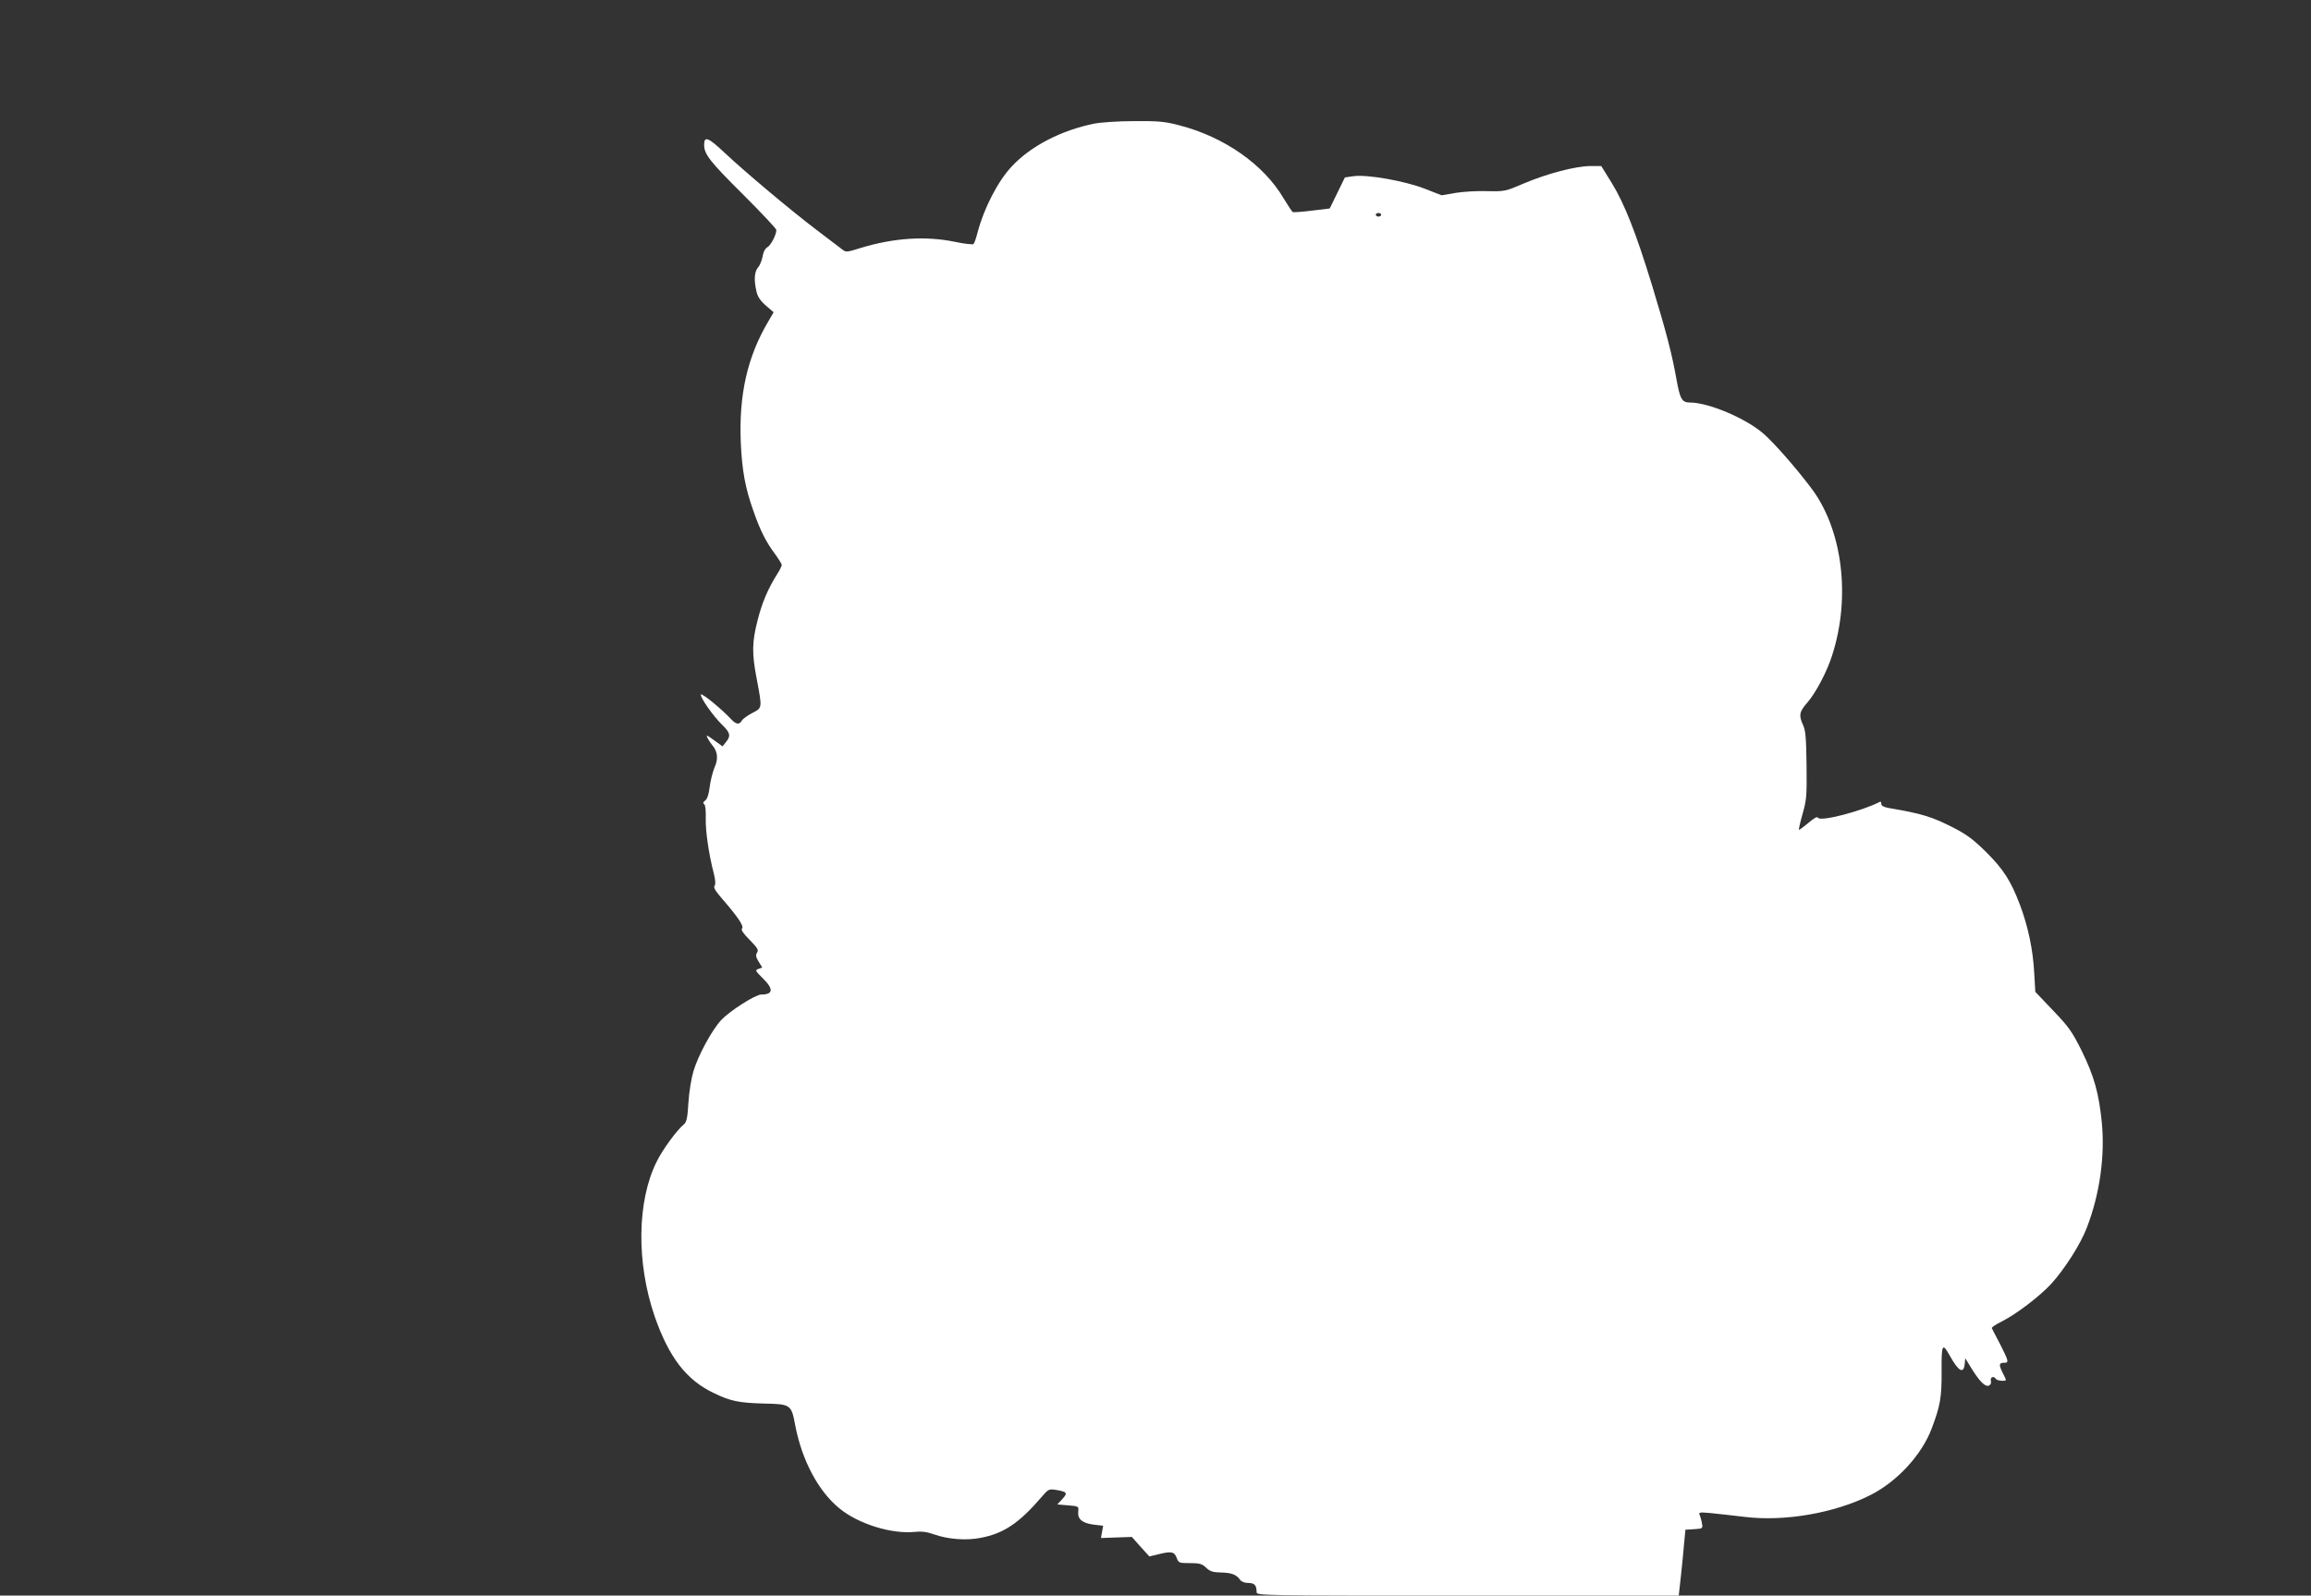
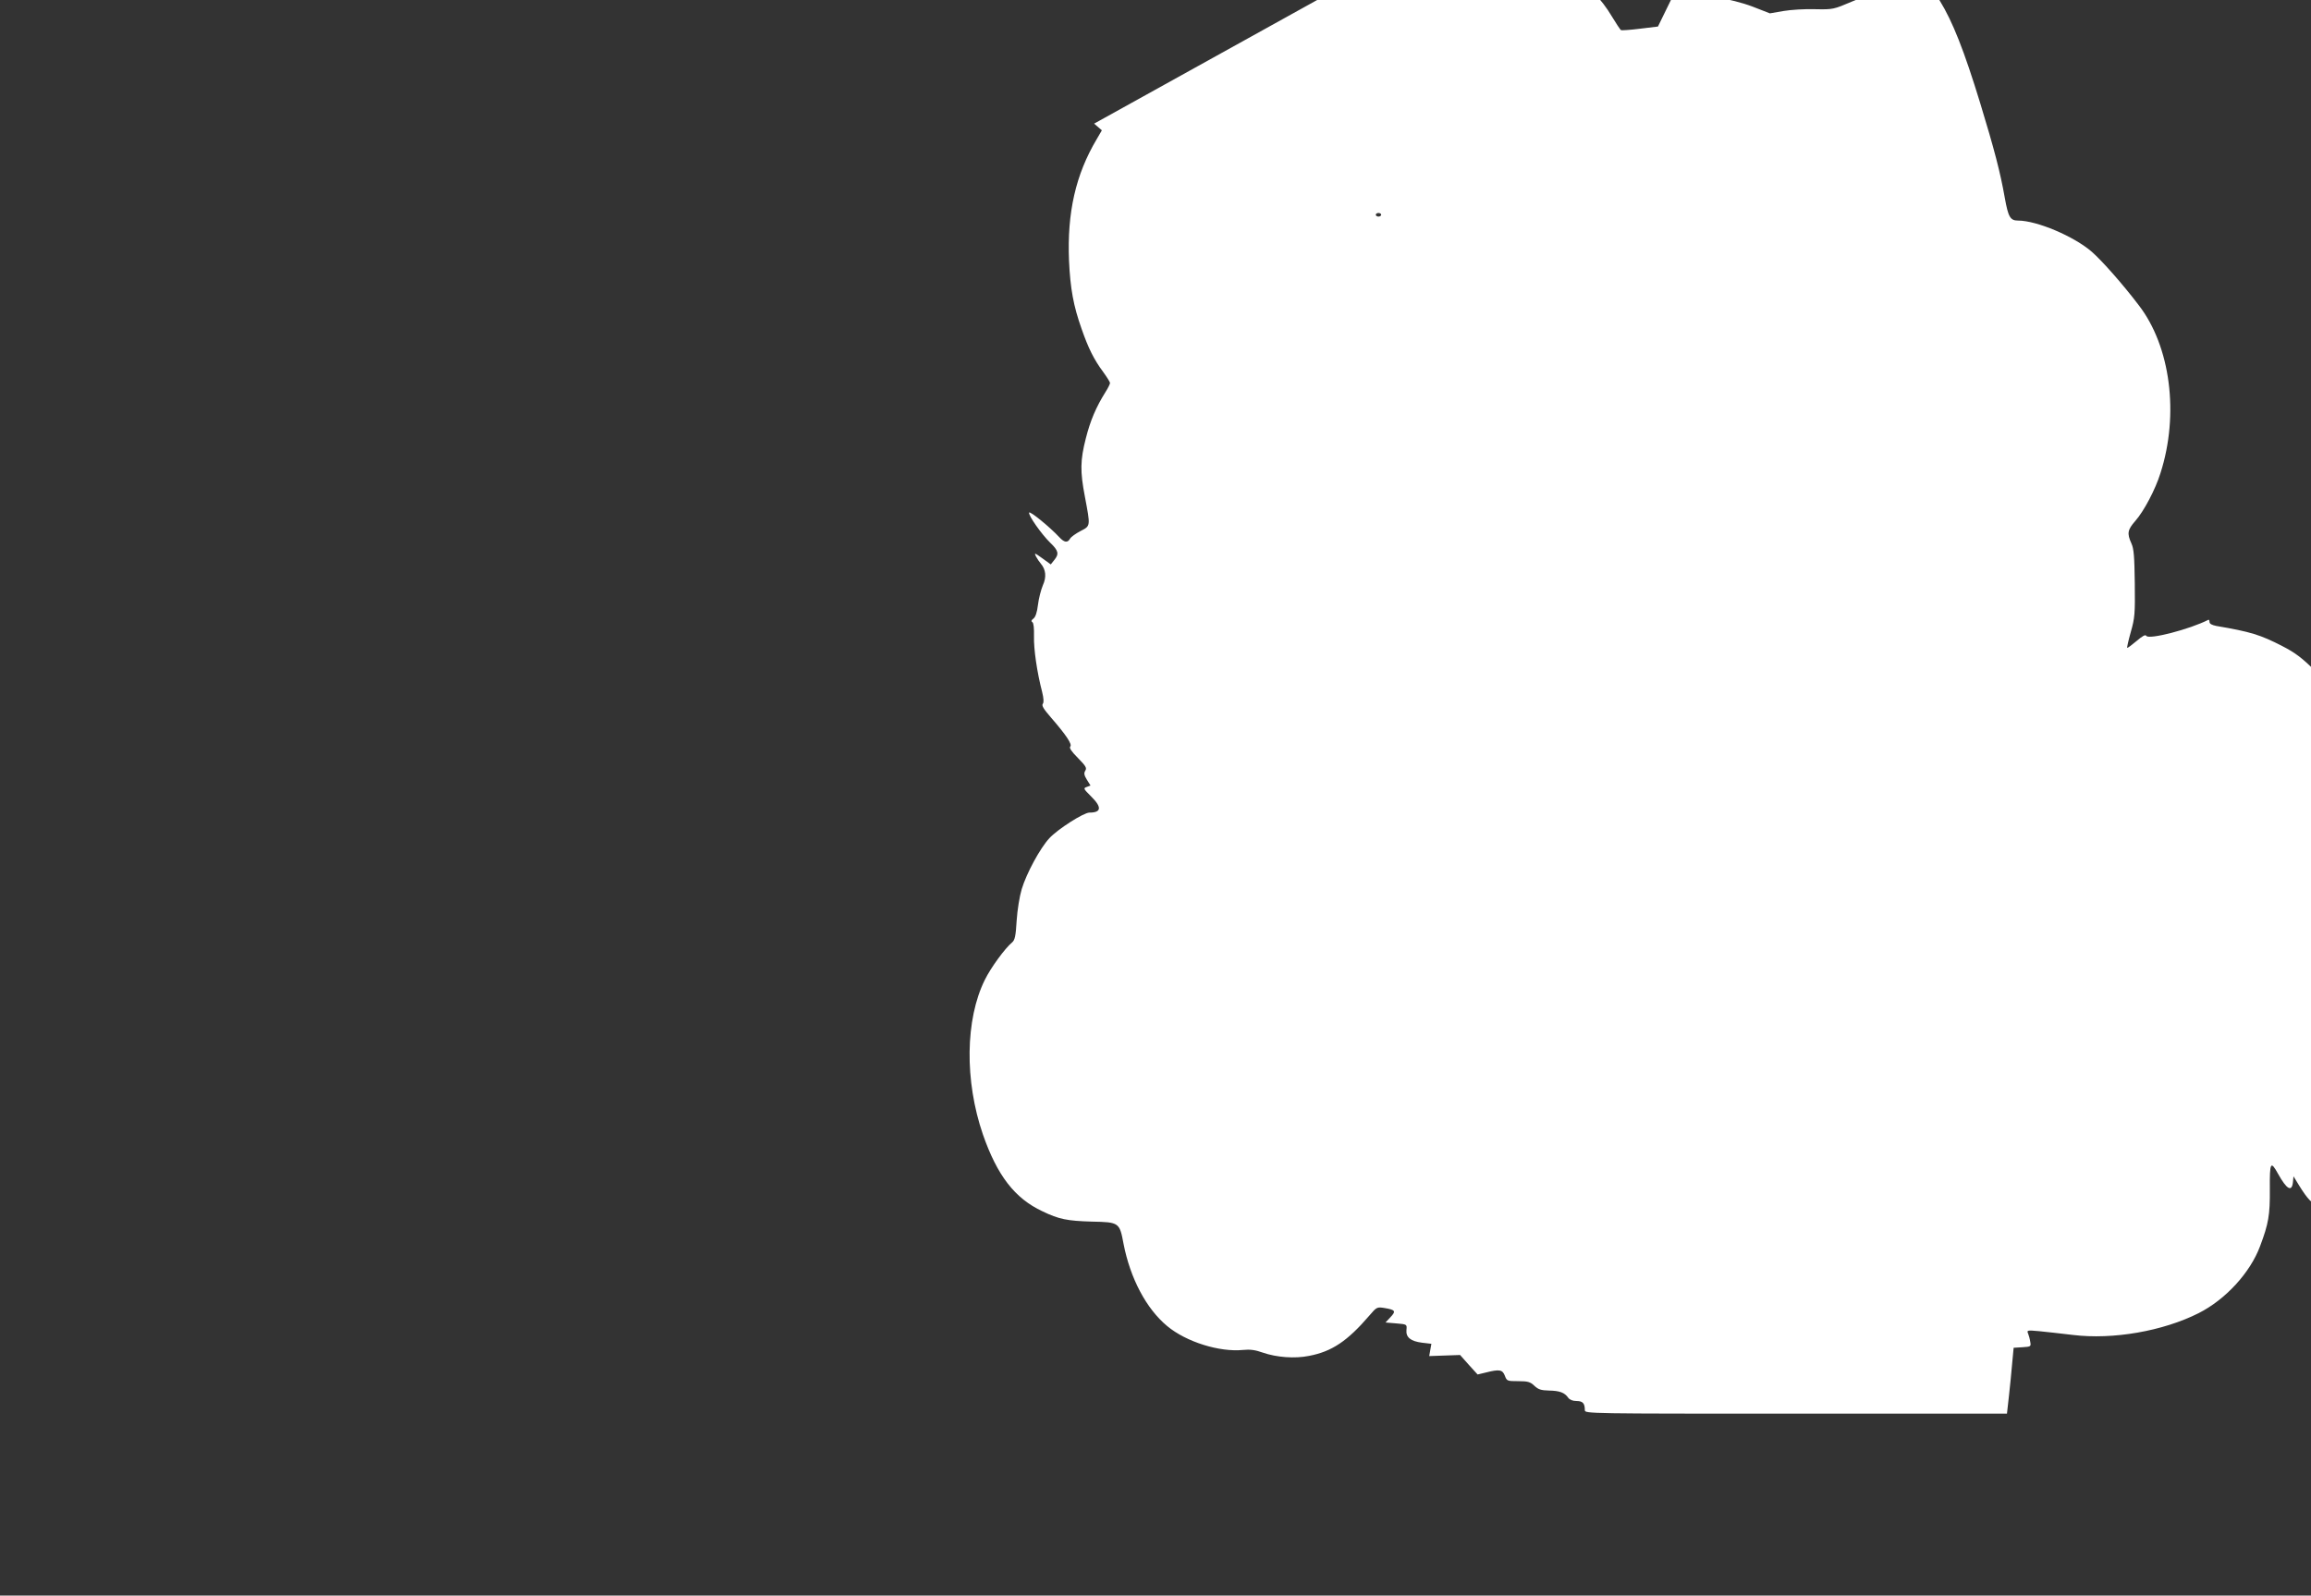
<svg xmlns="http://www.w3.org/2000/svg" version="1.0" width="1280pt" height="884pt" viewBox="0 0 1280 884" preserveAspectRatio="xMidYMid meet">
  <rect x="0" y="0" width="1280" height="884" fill="#333333" stroke="none" />
  <g transform="translate(0,884) scale(0.1,-0.1)" fill="#ffffff" stroke="none">
-     <path d="M6060 8155 c-182 -37 -351 -124 -456 -237 -76 -80 -154 -231 -189 -364 -8 -32 -18 -61 -23 -66 -4 -4 -50 1 -102 12 -164 34 -340 22 -524 -34 -76 -24 -81 -24 -101 -8 -12 9 -78 59 -146 111 -147 112 -393 319 -506 425 -90 85 -113 94 -113 44 0 -53 31 -92 221 -281 98 -98 179 -184 179 -191 0 -27 -31 -86 -50 -96 -12 -7 -22 -25 -26 -50 -4 -22 -15 -50 -25 -61 -21 -24 -24 -70 -9 -134 6 -28 21 -51 52 -78 l43 -37 -28 -48 c-118 -198 -165 -409 -154 -674 7 -156 25 -252 69 -376 38 -110 70 -173 119 -239 21 -29 39 -57 39 -63 0 -6 -11 -28 -25 -50 -52 -83 -84 -158 -109 -257 -31 -121 -32 -183 -5 -323 31 -165 32 -161 -24 -190 -27 -14 -53 -33 -58 -42 -14 -25 -32 -22 -60 8 -50 54 -163 147 -167 136 -5 -15 68 -119 117 -167 46 -44 50 -62 22 -96 l-19 -24 -47 34 c-43 31 -46 32 -35 10 7 -13 19 -31 27 -40 28 -33 32 -74 11 -120 -10 -24 -23 -73 -27 -108 -5 -42 -14 -68 -25 -76 -12 -9 -14 -15 -6 -20 7 -4 10 -34 9 -78 -2 -71 17 -201 45 -308 9 -37 10 -58 4 -66 -8 -10 5 -30 44 -75 85 -98 120 -150 108 -162 -7 -7 6 -27 42 -63 44 -45 51 -56 41 -71 -8 -13 -7 -24 9 -50 l20 -32 -21 -8 c-20 -7 -18 -10 24 -52 61 -60 58 -90 -9 -90 -32 0 -176 -92 -222 -142 -51 -55 -126 -193 -153 -282 -12 -40 -24 -114 -28 -174 -5 -86 -10 -108 -25 -121 -40 -33 -118 -140 -151 -207 -109 -219 -113 -560 -11 -857 79 -227 176 -354 330 -426 91 -44 137 -53 273 -57 152 -3 154 -5 176 -123 37 -191 126 -360 242 -456 106 -88 290 -145 420 -132 39 4 68 0 110 -15 75 -26 176 -34 255 -18 127 24 213 82 335 224 40 47 42 48 85 41 59 -10 63 -17 31 -51 l-27 -29 60 -5 c59 -5 59 -5 56 -36 -4 -41 23 -63 87 -71 l51 -6 -6 -34 -6 -34 85 3 86 3 48 -54 49 -54 46 11 c75 19 92 16 105 -18 11 -29 13 -30 74 -30 54 0 67 -4 90 -26 21 -20 37 -25 80 -26 59 -1 87 -11 107 -40 8 -11 25 -18 46 -18 35 0 46 -13 46 -51 0 -19 23 -19 1169 -19 l1169 0 11 98 c6 53 14 135 18 182 l8 85 49 3 c46 3 48 4 43 30 -2 15 -8 36 -12 46 -8 18 -5 19 61 13 38 -4 123 -13 188 -21 220 -27 498 21 696 121 148 75 285 223 340 371 47 125 55 172 54 315 -1 151 4 161 46 85 48 -86 76 -102 82 -45 l3 32 30 -49 c47 -77 79 -110 100 -103 11 5 15 14 12 27 -5 21 16 29 28 10 6 -10 55 -14 55 -5 0 3 -9 23 -20 44 -20 41 -18 51 12 51 26 0 23 10 -24 103 -24 45 -44 85 -46 89 -2 4 23 21 56 37 81 41 209 139 273 208 75 83 163 220 198 313 71 184 101 398 82 584 -16 159 -42 253 -110 392 -54 108 -70 132 -159 225 l-99 104 -6 105 c-7 130 -34 257 -79 377 -50 132 -91 197 -189 294 -67 66 -105 95 -175 131 -122 63 -177 80 -366 112 -25 5 -38 12 -38 22 0 9 -3 14 -7 12 -101 -52 -329 -111 -343 -89 -5 9 -21 0 -55 -29 -26 -22 -49 -39 -51 -37 -2 2 7 42 20 88 22 77 24 100 22 269 -2 149 -5 192 -19 222 -25 55 -21 75 22 124 47 53 111 174 139 264 105 326 56 703 -120 931 -88 116 -203 246 -260 296 -99 86 -305 173 -409 173 -43 0 -54 20 -73 126 -25 142 -58 268 -136 524 -89 291 -153 453 -224 568 l-57 92 -60 0 c-81 0 -241 -42 -368 -96 -103 -44 -106 -45 -205 -43 -56 2 -135 -3 -176 -10 l-75 -13 -95 37 c-112 43 -316 79 -392 69 l-49 -7 -42 -86 -42 -86 -99 -12 c-55 -7 -103 -10 -106 -8 -4 3 -27 37 -51 77 -110 187 -329 340 -578 404 -80 21 -116 24 -250 23 -86 0 -185 -7 -221 -14z m1590 -505 c0 -5 -7 -10 -15 -10 -8 0 -15 5 -15 10 0 6 7 10 15 10 8 0 15 -4 15 -10z" />
+     <path d="M6060 8155 l43 -37 -28 -48 c-118 -198 -165 -409 -154 -674 7 -156 25 -252 69 -376 38 -110 70 -173 119 -239 21 -29 39 -57 39 -63 0 -6 -11 -28 -25 -50 -52 -83 -84 -158 -109 -257 -31 -121 -32 -183 -5 -323 31 -165 32 -161 -24 -190 -27 -14 -53 -33 -58 -42 -14 -25 -32 -22 -60 8 -50 54 -163 147 -167 136 -5 -15 68 -119 117 -167 46 -44 50 -62 22 -96 l-19 -24 -47 34 c-43 31 -46 32 -35 10 7 -13 19 -31 27 -40 28 -33 32 -74 11 -120 -10 -24 -23 -73 -27 -108 -5 -42 -14 -68 -25 -76 -12 -9 -14 -15 -6 -20 7 -4 10 -34 9 -78 -2 -71 17 -201 45 -308 9 -37 10 -58 4 -66 -8 -10 5 -30 44 -75 85 -98 120 -150 108 -162 -7 -7 6 -27 42 -63 44 -45 51 -56 41 -71 -8 -13 -7 -24 9 -50 l20 -32 -21 -8 c-20 -7 -18 -10 24 -52 61 -60 58 -90 -9 -90 -32 0 -176 -92 -222 -142 -51 -55 -126 -193 -153 -282 -12 -40 -24 -114 -28 -174 -5 -86 -10 -108 -25 -121 -40 -33 -118 -140 -151 -207 -109 -219 -113 -560 -11 -857 79 -227 176 -354 330 -426 91 -44 137 -53 273 -57 152 -3 154 -5 176 -123 37 -191 126 -360 242 -456 106 -88 290 -145 420 -132 39 4 68 0 110 -15 75 -26 176 -34 255 -18 127 24 213 82 335 224 40 47 42 48 85 41 59 -10 63 -17 31 -51 l-27 -29 60 -5 c59 -5 59 -5 56 -36 -4 -41 23 -63 87 -71 l51 -6 -6 -34 -6 -34 85 3 86 3 48 -54 49 -54 46 11 c75 19 92 16 105 -18 11 -29 13 -30 74 -30 54 0 67 -4 90 -26 21 -20 37 -25 80 -26 59 -1 87 -11 107 -40 8 -11 25 -18 46 -18 35 0 46 -13 46 -51 0 -19 23 -19 1169 -19 l1169 0 11 98 c6 53 14 135 18 182 l8 85 49 3 c46 3 48 4 43 30 -2 15 -8 36 -12 46 -8 18 -5 19 61 13 38 -4 123 -13 188 -21 220 -27 498 21 696 121 148 75 285 223 340 371 47 125 55 172 54 315 -1 151 4 161 46 85 48 -86 76 -102 82 -45 l3 32 30 -49 c47 -77 79 -110 100 -103 11 5 15 14 12 27 -5 21 16 29 28 10 6 -10 55 -14 55 -5 0 3 -9 23 -20 44 -20 41 -18 51 12 51 26 0 23 10 -24 103 -24 45 -44 85 -46 89 -2 4 23 21 56 37 81 41 209 139 273 208 75 83 163 220 198 313 71 184 101 398 82 584 -16 159 -42 253 -110 392 -54 108 -70 132 -159 225 l-99 104 -6 105 c-7 130 -34 257 -79 377 -50 132 -91 197 -189 294 -67 66 -105 95 -175 131 -122 63 -177 80 -366 112 -25 5 -38 12 -38 22 0 9 -3 14 -7 12 -101 -52 -329 -111 -343 -89 -5 9 -21 0 -55 -29 -26 -22 -49 -39 -51 -37 -2 2 7 42 20 88 22 77 24 100 22 269 -2 149 -5 192 -19 222 -25 55 -21 75 22 124 47 53 111 174 139 264 105 326 56 703 -120 931 -88 116 -203 246 -260 296 -99 86 -305 173 -409 173 -43 0 -54 20 -73 126 -25 142 -58 268 -136 524 -89 291 -153 453 -224 568 l-57 92 -60 0 c-81 0 -241 -42 -368 -96 -103 -44 -106 -45 -205 -43 -56 2 -135 -3 -176 -10 l-75 -13 -95 37 c-112 43 -316 79 -392 69 l-49 -7 -42 -86 -42 -86 -99 -12 c-55 -7 -103 -10 -106 -8 -4 3 -27 37 -51 77 -110 187 -329 340 -578 404 -80 21 -116 24 -250 23 -86 0 -185 -7 -221 -14z m1590 -505 c0 -5 -7 -10 -15 -10 -8 0 -15 5 -15 10 0 6 7 10 15 10 8 0 15 -4 15 -10z" />
  </g>
</svg>